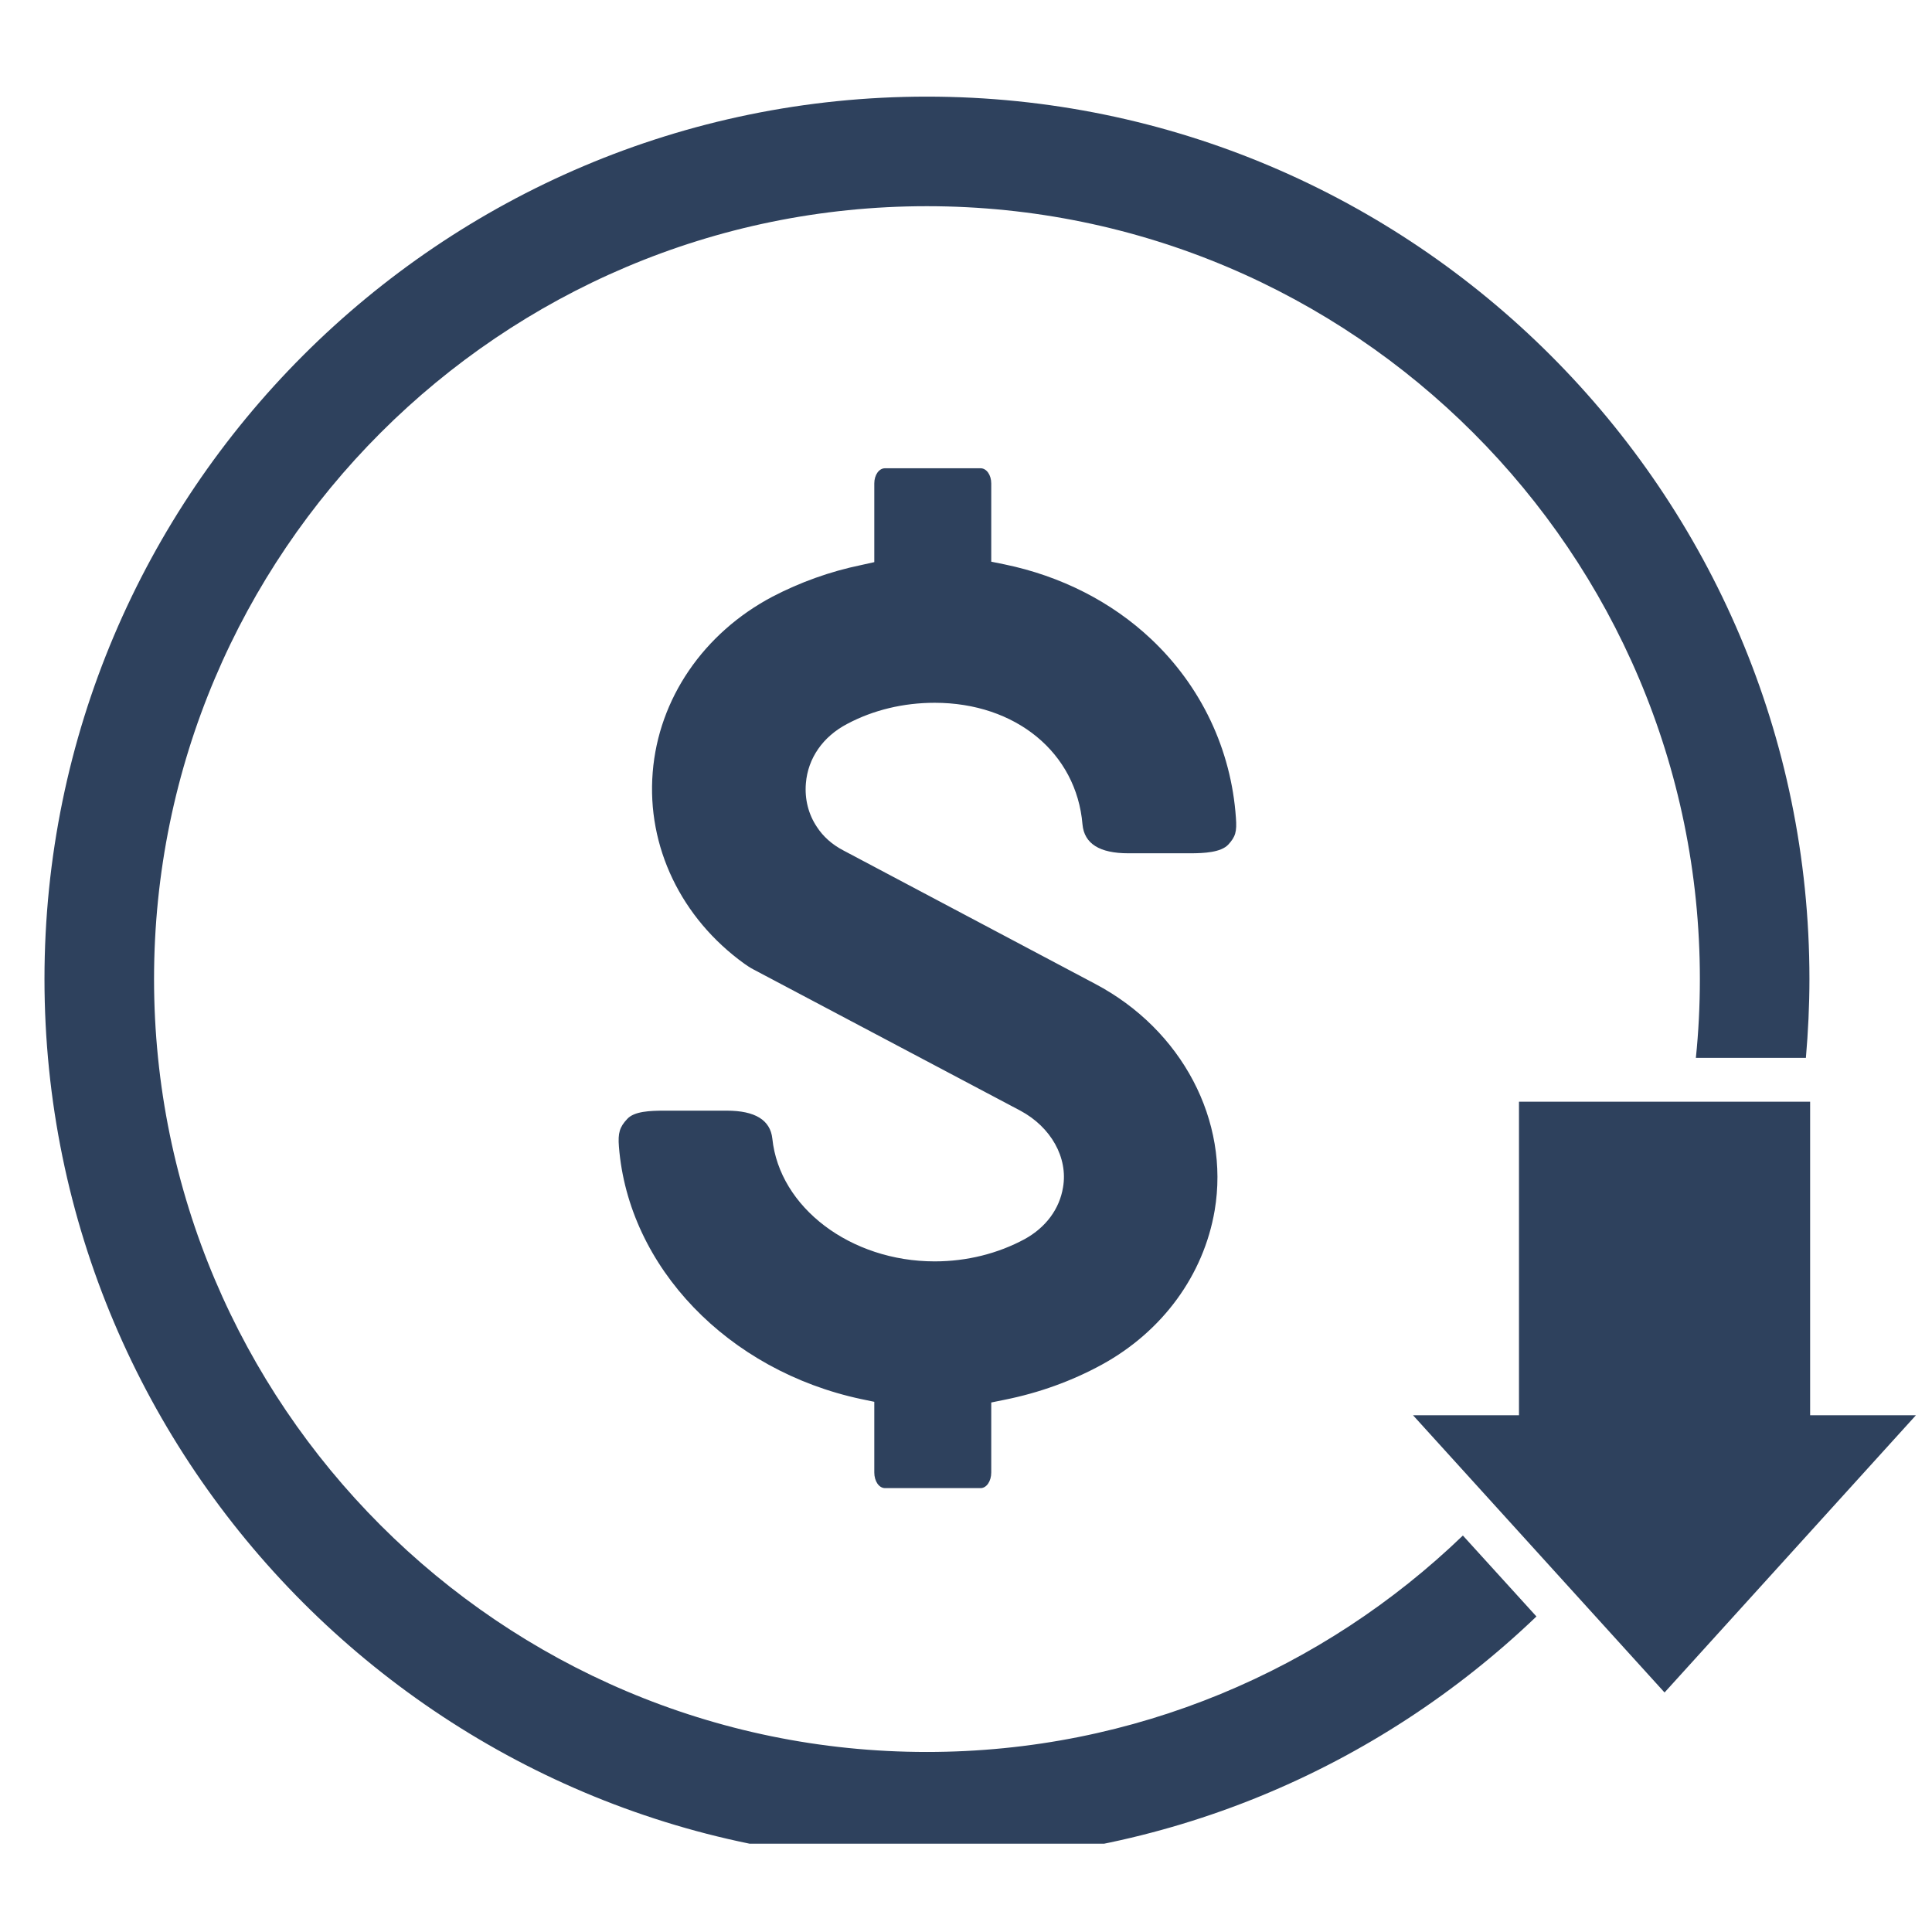
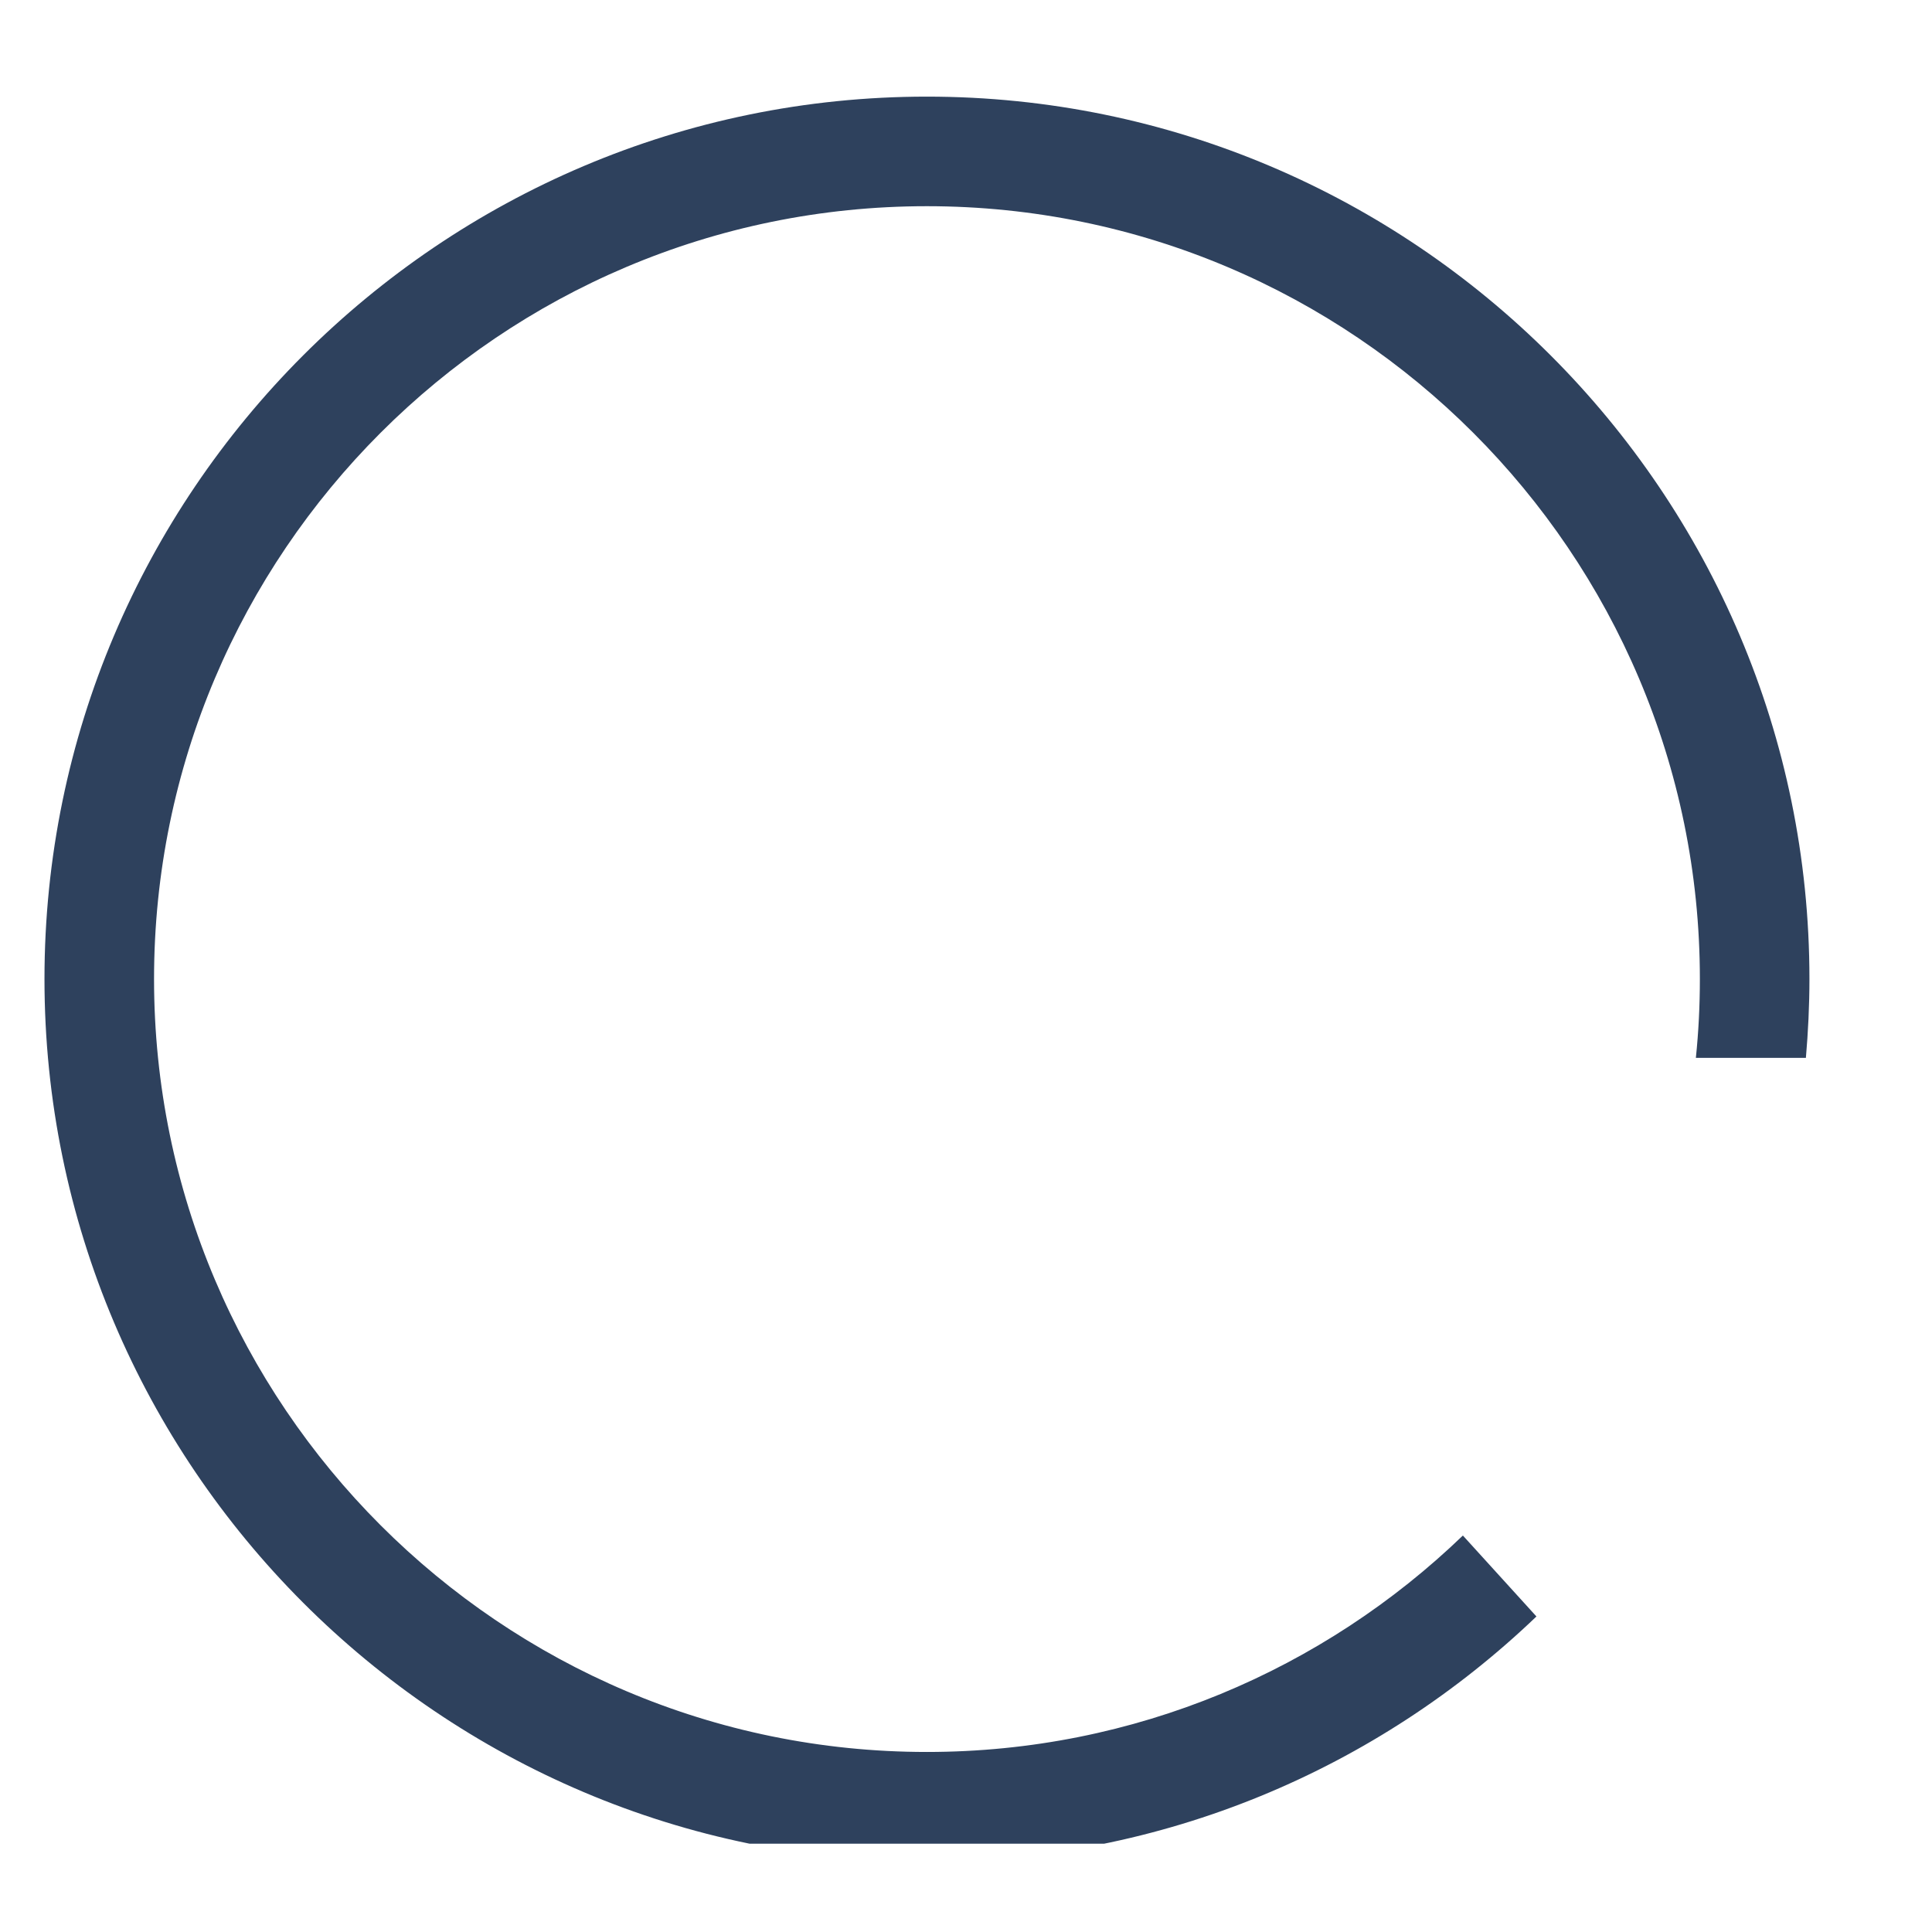
<svg xmlns="http://www.w3.org/2000/svg" width="45" zoomAndPan="magnify" viewBox="0 0 33.75 33.75" height="45" preserveAspectRatio="xMidYMid meet" version="1.0">
  <defs>
    <clipPath id="0b7b798f34">
      <path d="M 0.746 1.684 L 32 1.684 L 32 32.207 L 0.746 32.207 Z M 0.746 1.684 " clip-rule="nonzero" />
    </clipPath>
    <clipPath id="d976f6b509">
-       <path d="M 24 19 L 33.5 19 L 33.5 30 L 24 30 Z M 24 19 " clip-rule="nonzero" />
-     </clipPath>
+       </clipPath>
  </defs>
-   <path fill="#2e415d" d="M 15.461 25.996 C 15.355 25.996 15.273 25.875 15.273 25.723 L 15.273 24.488 L 15.047 24.441 C 12.715 23.945 10.977 22.133 10.812 20.031 C 10.793 19.793 10.824 19.688 10.957 19.547 C 11.078 19.414 11.348 19.402 11.613 19.402 L 12.695 19.402 C 13.191 19.402 13.457 19.566 13.492 19.891 C 13.617 21.094 14.859 22.035 16.328 22.035 C 16.891 22.035 17.434 21.898 17.902 21.645 C 18.27 21.441 18.508 21.121 18.57 20.742 C 18.66 20.223 18.359 19.688 17.824 19.402 L 13.16 16.934 C 13.105 16.906 13.055 16.871 13.004 16.836 C 11.898 16.039 11.297 14.789 11.402 13.492 C 11.504 12.207 12.289 11.059 13.496 10.422 C 13.977 10.172 14.496 9.984 15.043 9.871 L 15.273 9.82 L 15.273 8.445 C 15.273 8.297 15.355 8.18 15.461 8.18 L 17.129 8.18 C 17.234 8.18 17.316 8.297 17.316 8.445 L 17.316 9.812 L 17.547 9.859 C 18.531 10.062 19.418 10.512 20.109 11.164 C 20.984 11.988 21.508 13.094 21.59 14.285 C 21.609 14.531 21.582 14.617 21.457 14.754 C 21.328 14.891 21.035 14.906 20.793 14.906 L 19.711 14.906 C 19.207 14.906 18.941 14.738 18.91 14.402 C 18.805 13.148 17.742 12.277 16.328 12.277 C 15.785 12.277 15.258 12.402 14.801 12.645 C 14.375 12.867 14.113 13.246 14.078 13.684 C 14.055 13.957 14.121 14.223 14.27 14.445 C 14.379 14.613 14.535 14.754 14.738 14.859 L 19.133 17.188 C 20.648 17.988 21.484 19.578 21.219 21.145 C 21.027 22.273 20.309 23.258 19.246 23.84 C 18.723 24.125 18.152 24.332 17.547 24.453 L 17.316 24.5 L 17.316 25.723 C 17.316 25.875 17.234 25.996 17.129 25.996 L 15.461 25.996 " fill-opacity="1" fill-rule="nonzero" />
  <g clip-path="url(#0b7b798f34)">
    <path fill="#2e415d" d="M 25.555 26.824 C 23.125 29.164 19.824 30.605 16.191 30.605 C 8.746 30.605 2.691 24.547 2.691 17.102 C 2.691 9.656 8.746 3.602 16.191 3.602 C 23.637 3.602 29.695 9.656 29.695 17.102 C 29.695 17.566 29.672 18.027 29.625 18.48 L 31.547 18.48 C 31.586 18.027 31.609 17.566 31.609 17.102 C 31.609 8.602 24.691 1.688 16.191 1.688 C 7.691 1.688 0.777 8.602 0.777 17.102 C 0.777 25.602 7.691 32.52 16.191 32.52 C 20.32 32.52 24.07 30.891 26.84 28.238 L 25.555 26.824 " fill-opacity="1" fill-rule="nonzero" />
  </g>
  <g clip-path="url(#d976f6b509)">
    <path fill="#2e415d" d="M 31.621 24.723 L 31.621 19.246 L 26.535 19.246 L 26.535 24.723 L 24.684 24.723 L 29.078 29.566 L 33.469 24.723 L 31.621 24.723 " fill-opacity="1" fill-rule="nonzero" />
  </g>
</svg>